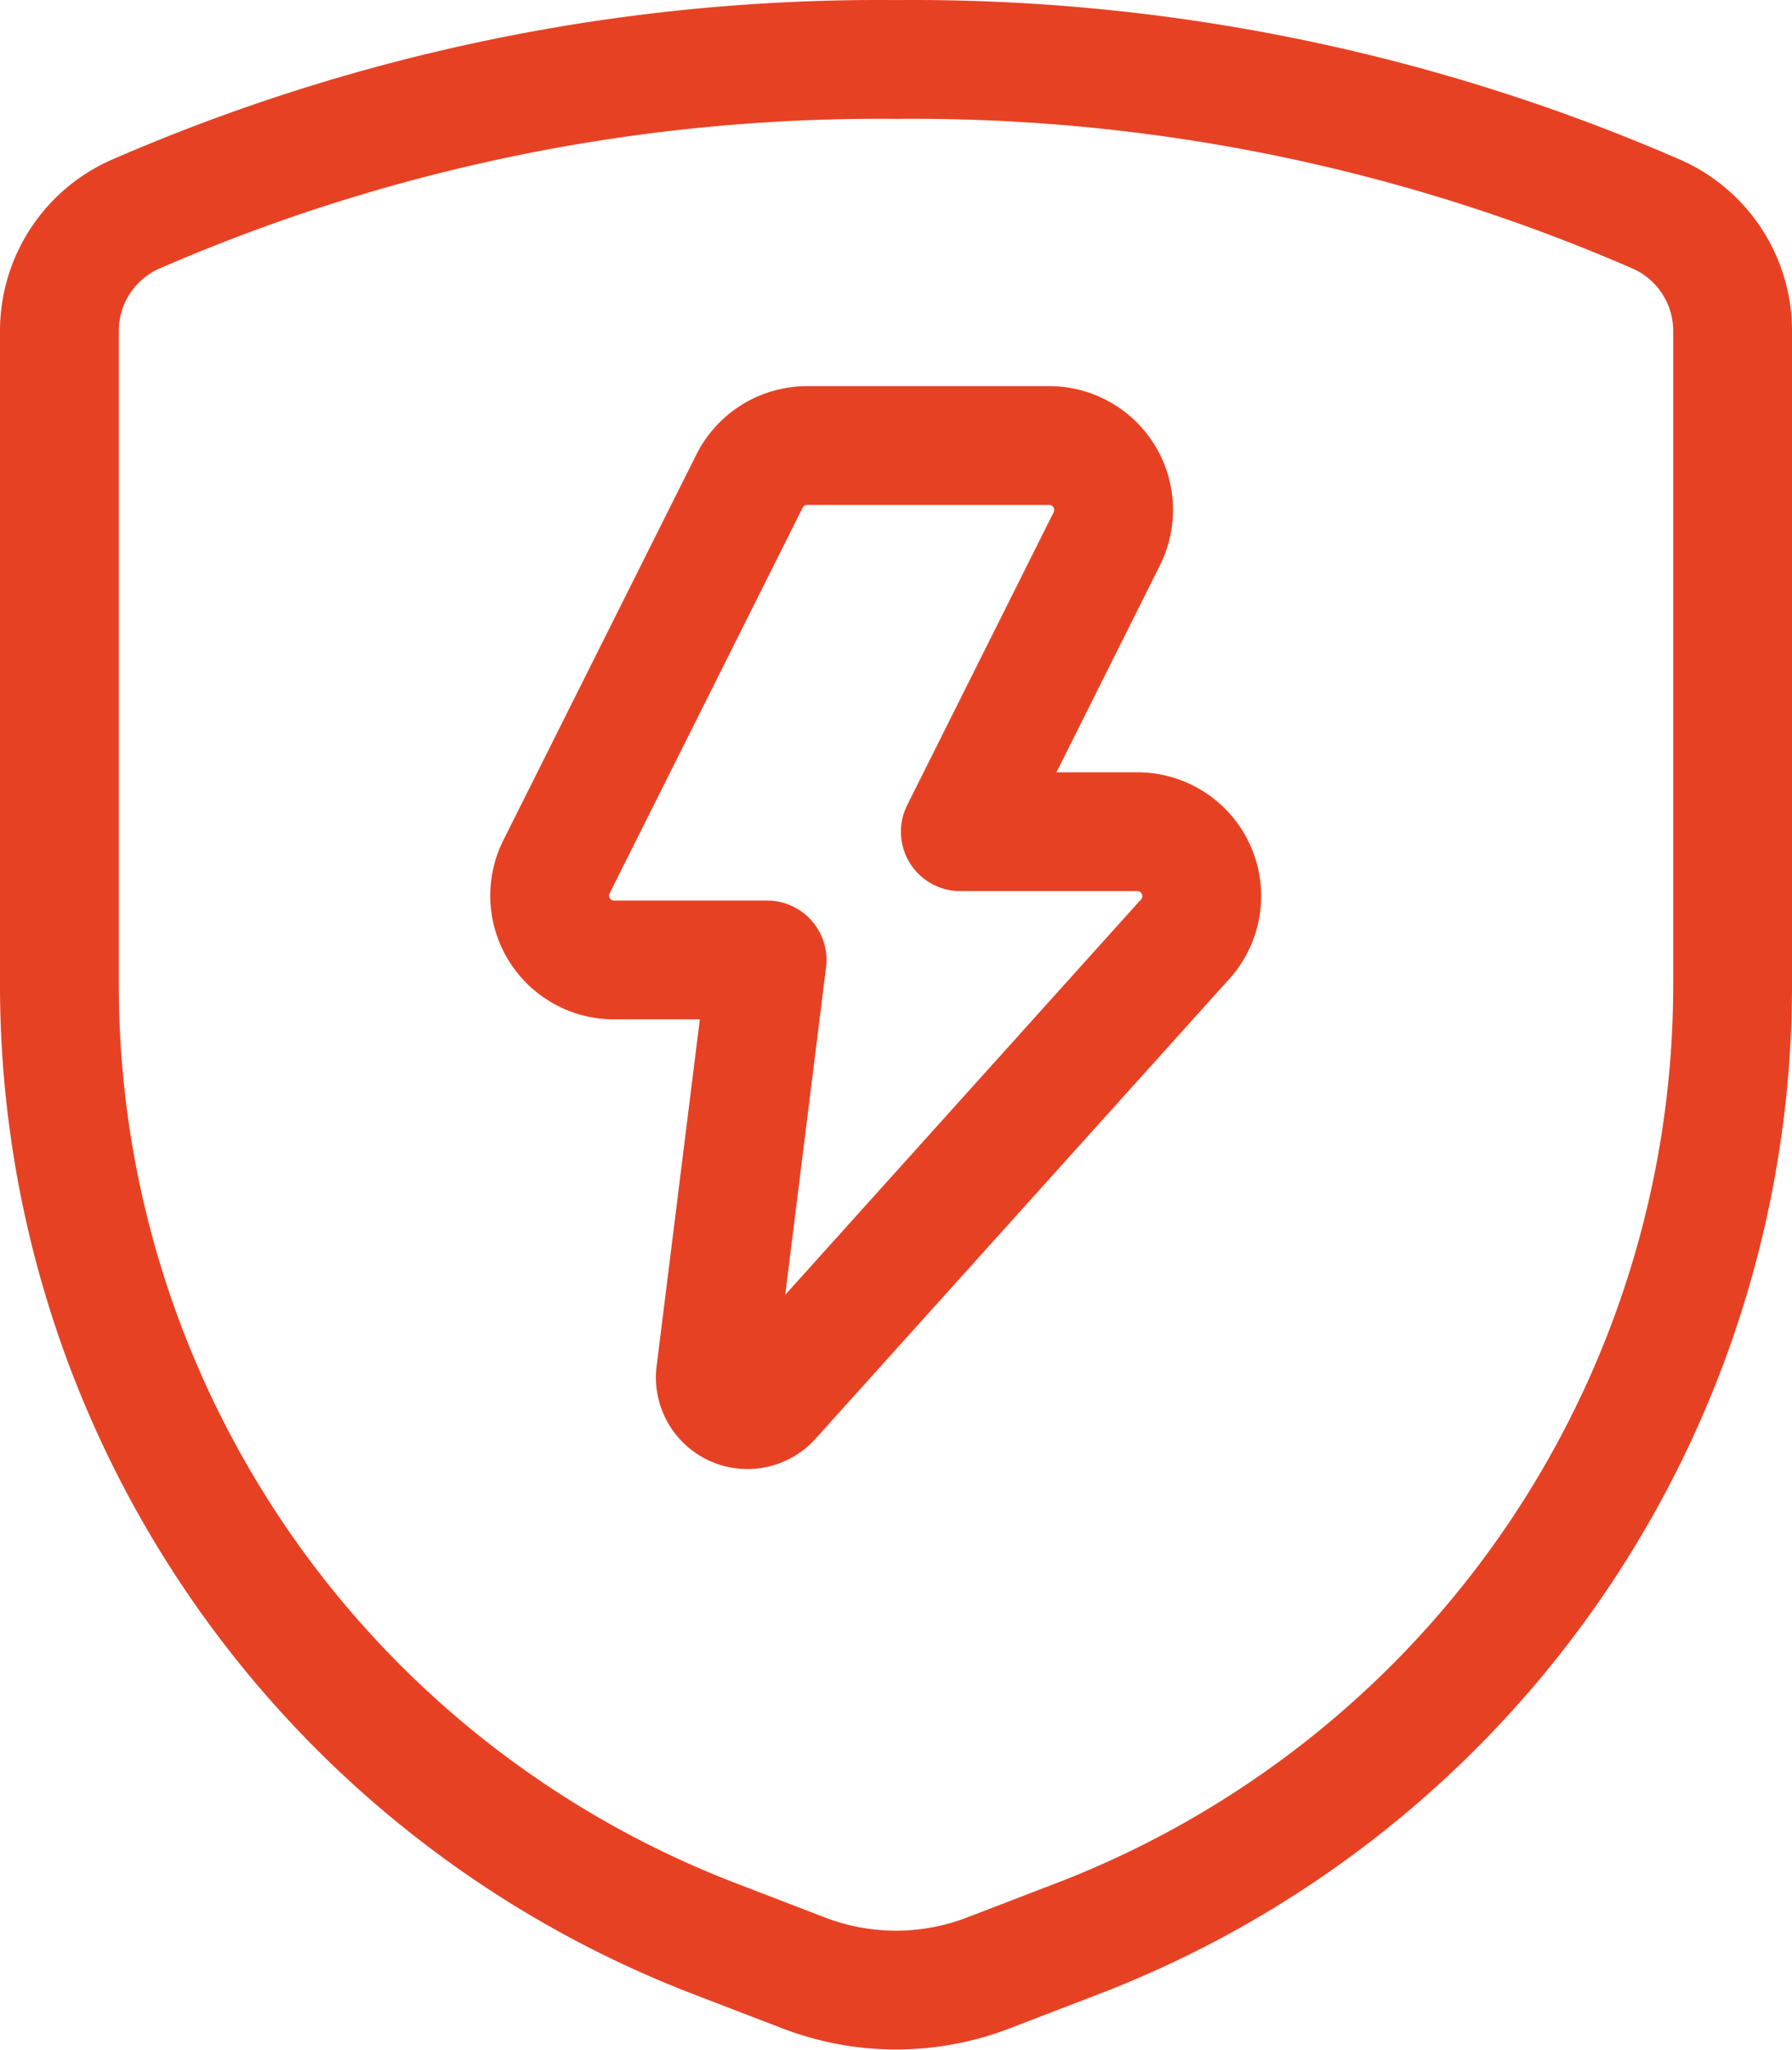
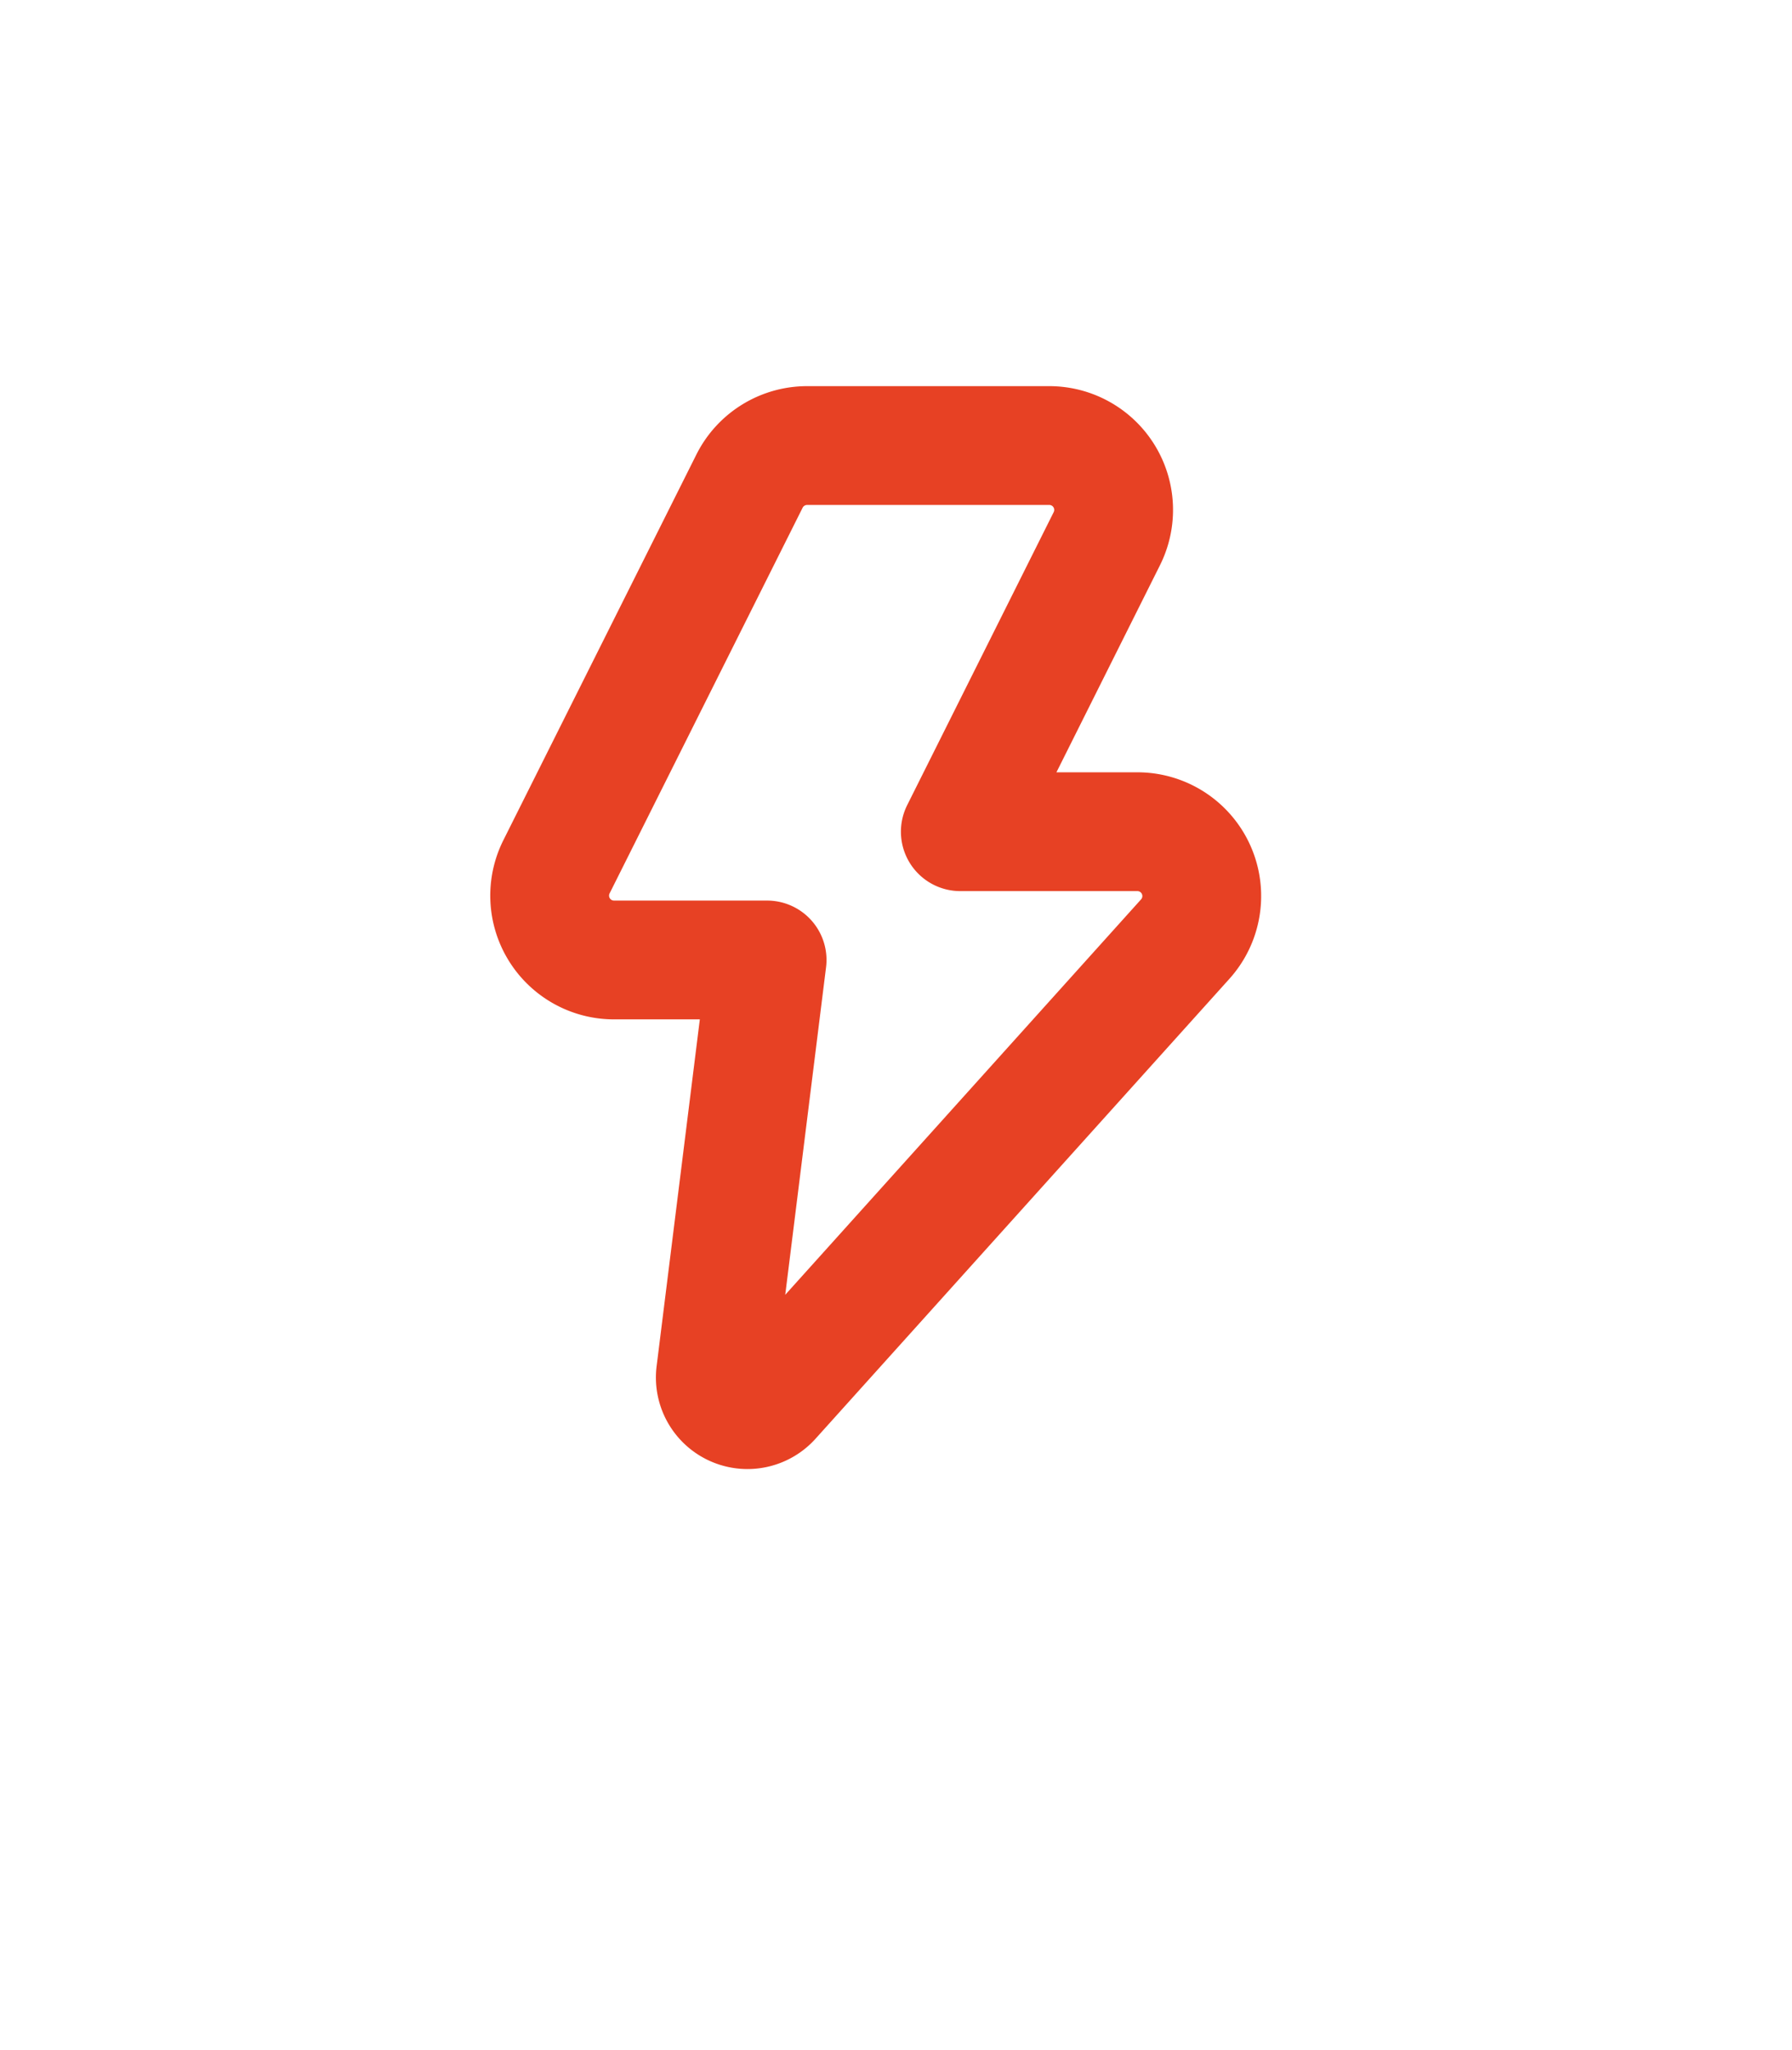
<svg xmlns="http://www.w3.org/2000/svg" width="45.25" height="51.772" viewBox="0 0 45.25 51.772">
  <g data-name="streamline-icon-protection-shield-bolt@52x52" fill="none" stroke="#e74124" stroke-linecap="round" stroke-linejoin="round" stroke-width="3">
    <path data-name="Path 251" d="M18.925 12.151a1.627 1.627 0 011.454-.9h6.116a1.625 1.625 0 011.454 2.351l-3.7 7.4h4.476a1.625 1.625 0 011.207 2.708L19.481 35.324a.812.812 0 01-1.411-.65l1.3-10.433h-3.865a1.625 1.625 0 01-1.454-2.351z" />
-     <path data-name="Path 252" d="M1.5 8.377v16.5a25.8 25.8 0 0016.536 24.075l2.256.867a6.492 6.492 0 004.667 0l2.256-.867A25.8 25.8 0 0043.75 24.877v-16.5a3.224 3.224 0 00-1.881-2.951 47.036 47.036 0 00-19.244-3.924A47.036 47.036 0 003.381 5.426 3.224 3.224 0 001.5 8.377z" />
  </g>
</svg>